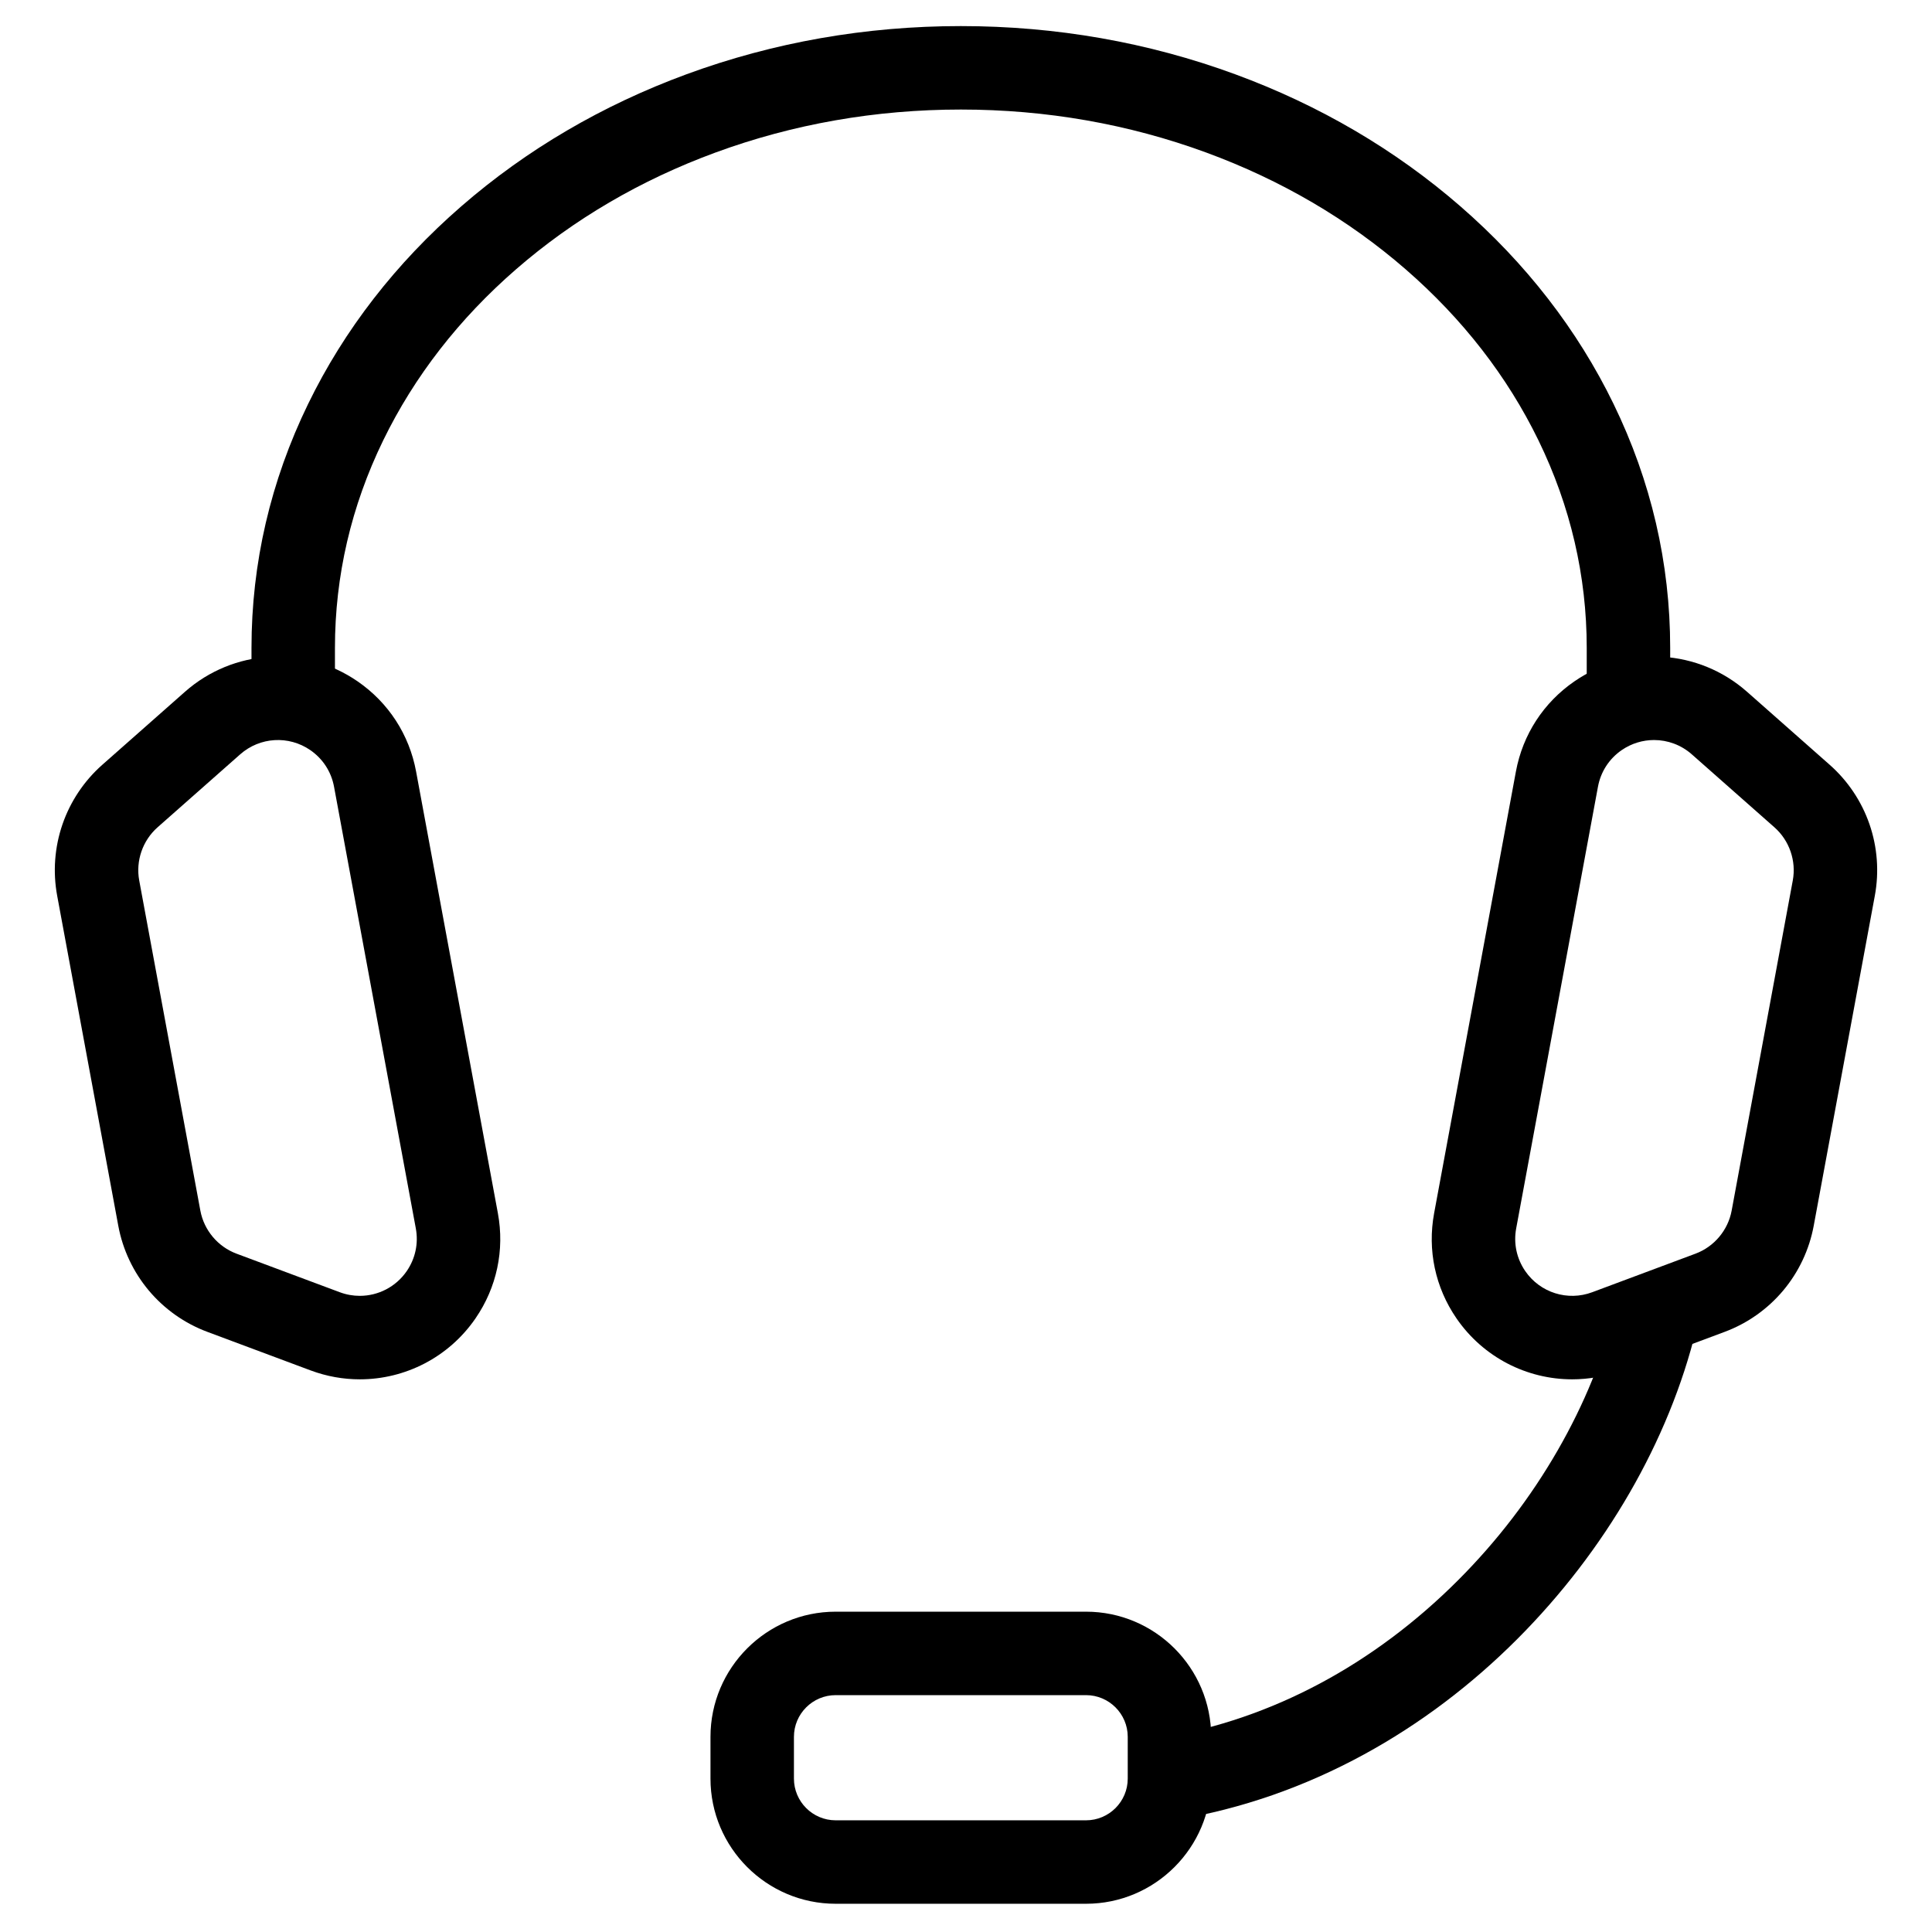
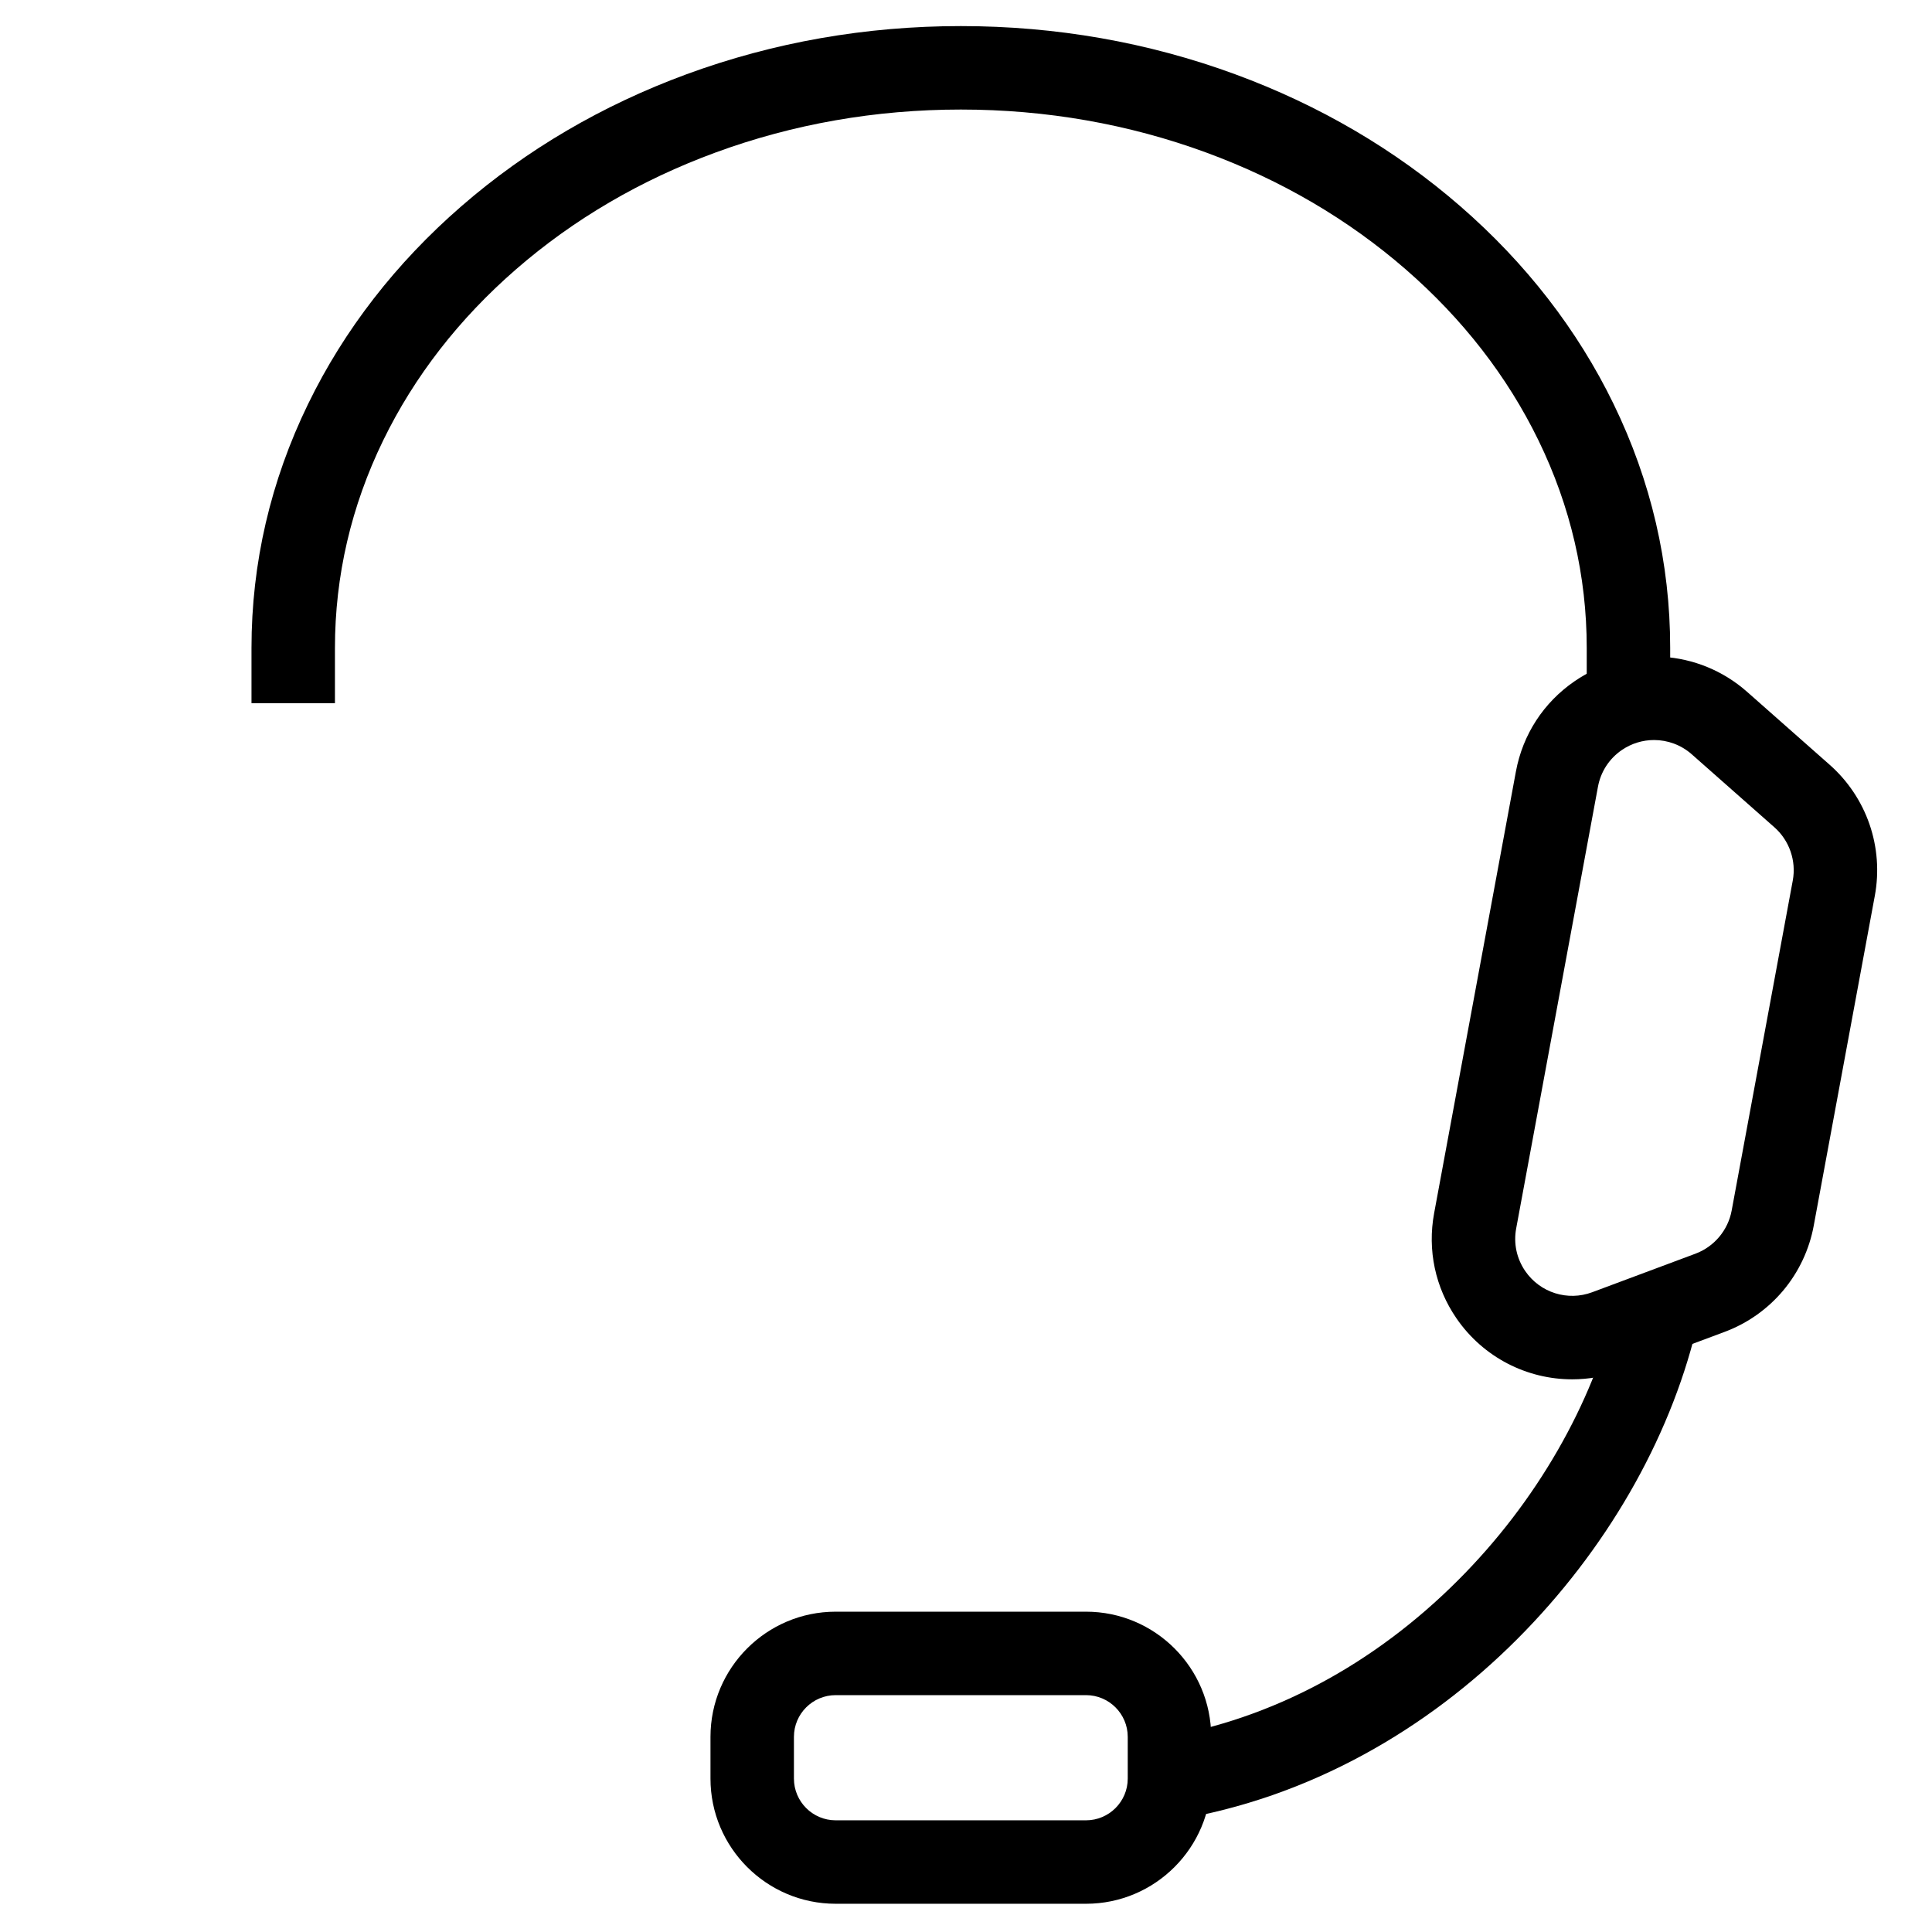
<svg xmlns="http://www.w3.org/2000/svg" version="1.1" id="_x2014_ÎÓÈ_x5F_1" x="0px" y="0px" viewBox="0 0 2000 2000" style="enable-background:new 0 0 2000 2000;" xml:space="preserve">
  <path d="M1124.239,1970.773H865.071c-71.453,0-129.585-58.131-129.585-129.584v-43.195c0-71.453,58.132-129.585,129.585-129.585  h259.169c71.452,0,129.584,58.131,129.584,129.585v43.195C1253.823,1912.642,1195.691,1970.773,1124.239,1970.773z M865.071,1754.8  c-23.818,0-43.195,19.378-43.195,43.195v43.195c0,23.817,19.377,43.194,43.195,43.194h259.169c23.817,0,43.194-19.376,43.194-43.194  v-43.195c0-23.817-19.377-43.195-43.194-43.195H865.071z" />
  <path d="M346.734,727.926h-86.39v-57.212c0-87.673,19.739-172.677,58.668-252.65c37.367-76.765,90.734-145.596,158.618-204.58  c67.443-58.602,145.873-104.572,233.11-136.633c89.992-33.074,185.514-49.843,283.915-49.843c98.4,0,193.923,16.77,283.914,49.843  c87.238,32.061,165.667,78.031,233.111,136.633c67.884,58.984,121.251,127.815,158.618,204.58  c38.929,79.973,58.668,164.977,58.668,252.65v47.411h-86.39v-47.411c0-74.462-16.806-146.744-49.954-214.839  c-32.25-66.252-78.547-125.864-137.605-177.179c-59.499-51.698-128.89-92.327-206.249-120.757  c-80.417-29.555-165.913-44.54-254.113-44.54s-173.697,14.985-254.114,44.54c-77.358,28.43-146.75,69.059-206.248,120.757  c-59.058,51.316-105.355,110.927-137.605,177.179c-33.147,68.095-49.954,140.377-49.954,214.839V727.926z" />
  <path d="M1217.73,1883.797l-14.202-85.214c112.54-18.757,218.392-75.116,306.111-162.986  c40.199-40.268,74.845-85.483,102.973-134.388c27.426-47.685,47.381-96.61,59.311-145.418l83.919,20.513  c-28.168,115.237-93.891,228.998-185.064,320.327c-47.931,48.013-101.328,88.228-158.709,119.525  C1350.317,1849.838,1284.931,1872.596,1217.73,1883.797z" />
-   <path d="M372.493,1427.877c-17.022,0-34.26-2.999-50.963-9.234l-106.945-39.929c-23.481-8.767-44.408-23.548-60.522-42.746  c-16.114-19.198-27.044-42.372-31.608-67.017L59.174,927.191c-4.564-24.644-2.657-50.197,5.515-73.894  c8.172-23.695,22.421-44.99,41.207-61.584l0,0l85.56-75.573c50.105-44.259,123.578-48.716,178.673-10.84  c32.012,22.012,53.536,55.168,60.609,93.364l84.666,457.256c7.074,38.202-1.153,76.869-23.166,108.878  C464.464,1405.195,419.304,1427.877,372.493,1427.877z M163.088,856.46c-15.455,13.652-22.724,34.727-18.969,55l63.281,341.759  c3.755,20.273,18.087,37.348,37.403,44.562l106.945,39.928c6.78,2.531,13.783,3.749,20.691,3.75  c19.006,0.002,37.337-9.207,48.614-25.61c8.939-12.998,12.278-28.693,9.406-44.201l-84.666-457.256  c-2.872-15.507-11.611-28.969-24.608-37.906c-22.366-15.377-52.194-13.568-72.537,4.401L163.088,856.46L163.088,856.46z" />
  <path d="M1627.508,1427.877c-46.816,0-91.971-22.681-119.75-63.085c-22.006-32.008-30.231-70.673-23.158-108.872l84.665-457.255  c7.073-38.193,28.594-71.349,60.599-93.36c55.1-37.88,128.574-33.422,178.679,10.836l85.56,75.574  c18.786,16.593,33.034,37.889,41.207,61.583c8.172,23.697,10.08,49.25,5.516,73.896l-63.281,341.756  c-4.561,24.642-15.49,47.818-31.604,67.018c-16.114,19.197-37.044,33.979-60.526,42.746l-106.945,39.929  C1661.77,1424.877,1644.526,1427.877,1627.508,1427.877z M1712.269,766.075c-11.634,0-23.311,3.439-33.456,10.413  c-12.99,8.934-21.729,22.397-24.601,37.905l-84.665,457.255c-2.872,15.508,0.467,31.206,9.401,44.2  c15.376,22.367,43.878,31.356,69.306,21.861l106.946-39.929c19.319-7.212,33.65-24.285,37.401-44.557l63.282-341.761  c3.755-20.275-3.513-41.35-18.969-55.002l-85.559-75.573C1740.237,771.069,1726.285,766.075,1712.269,766.075z" />
</svg>